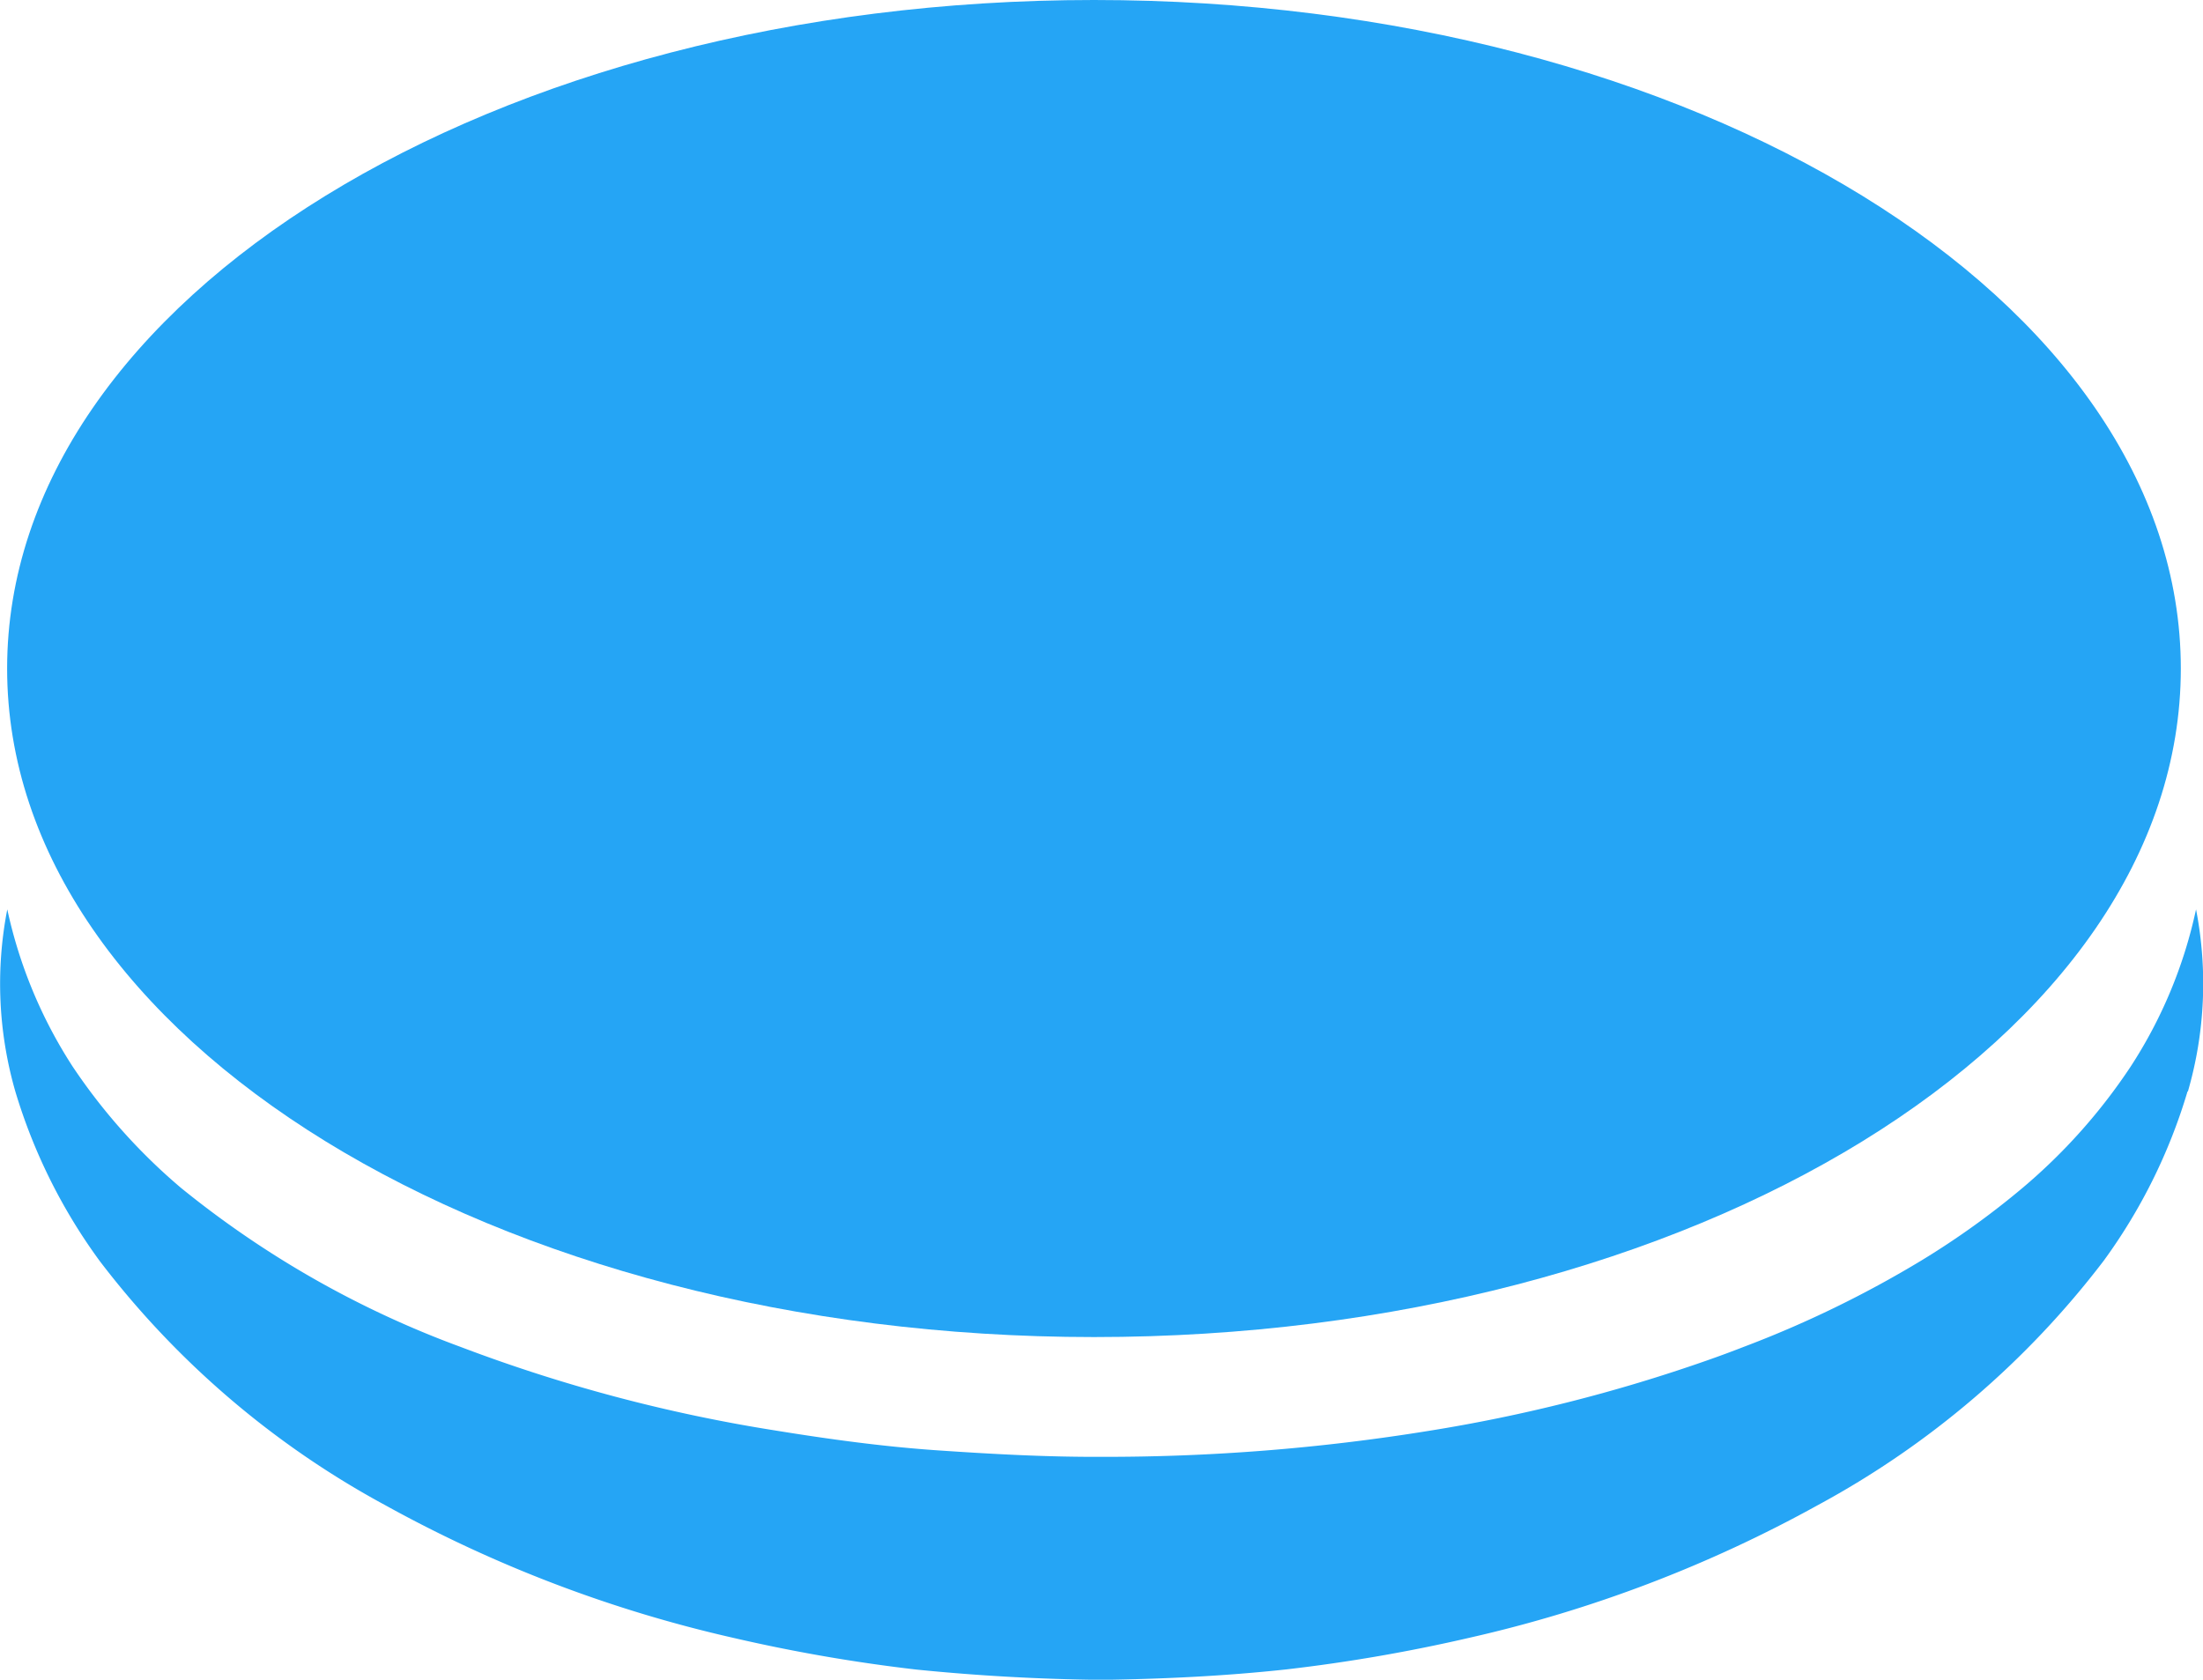
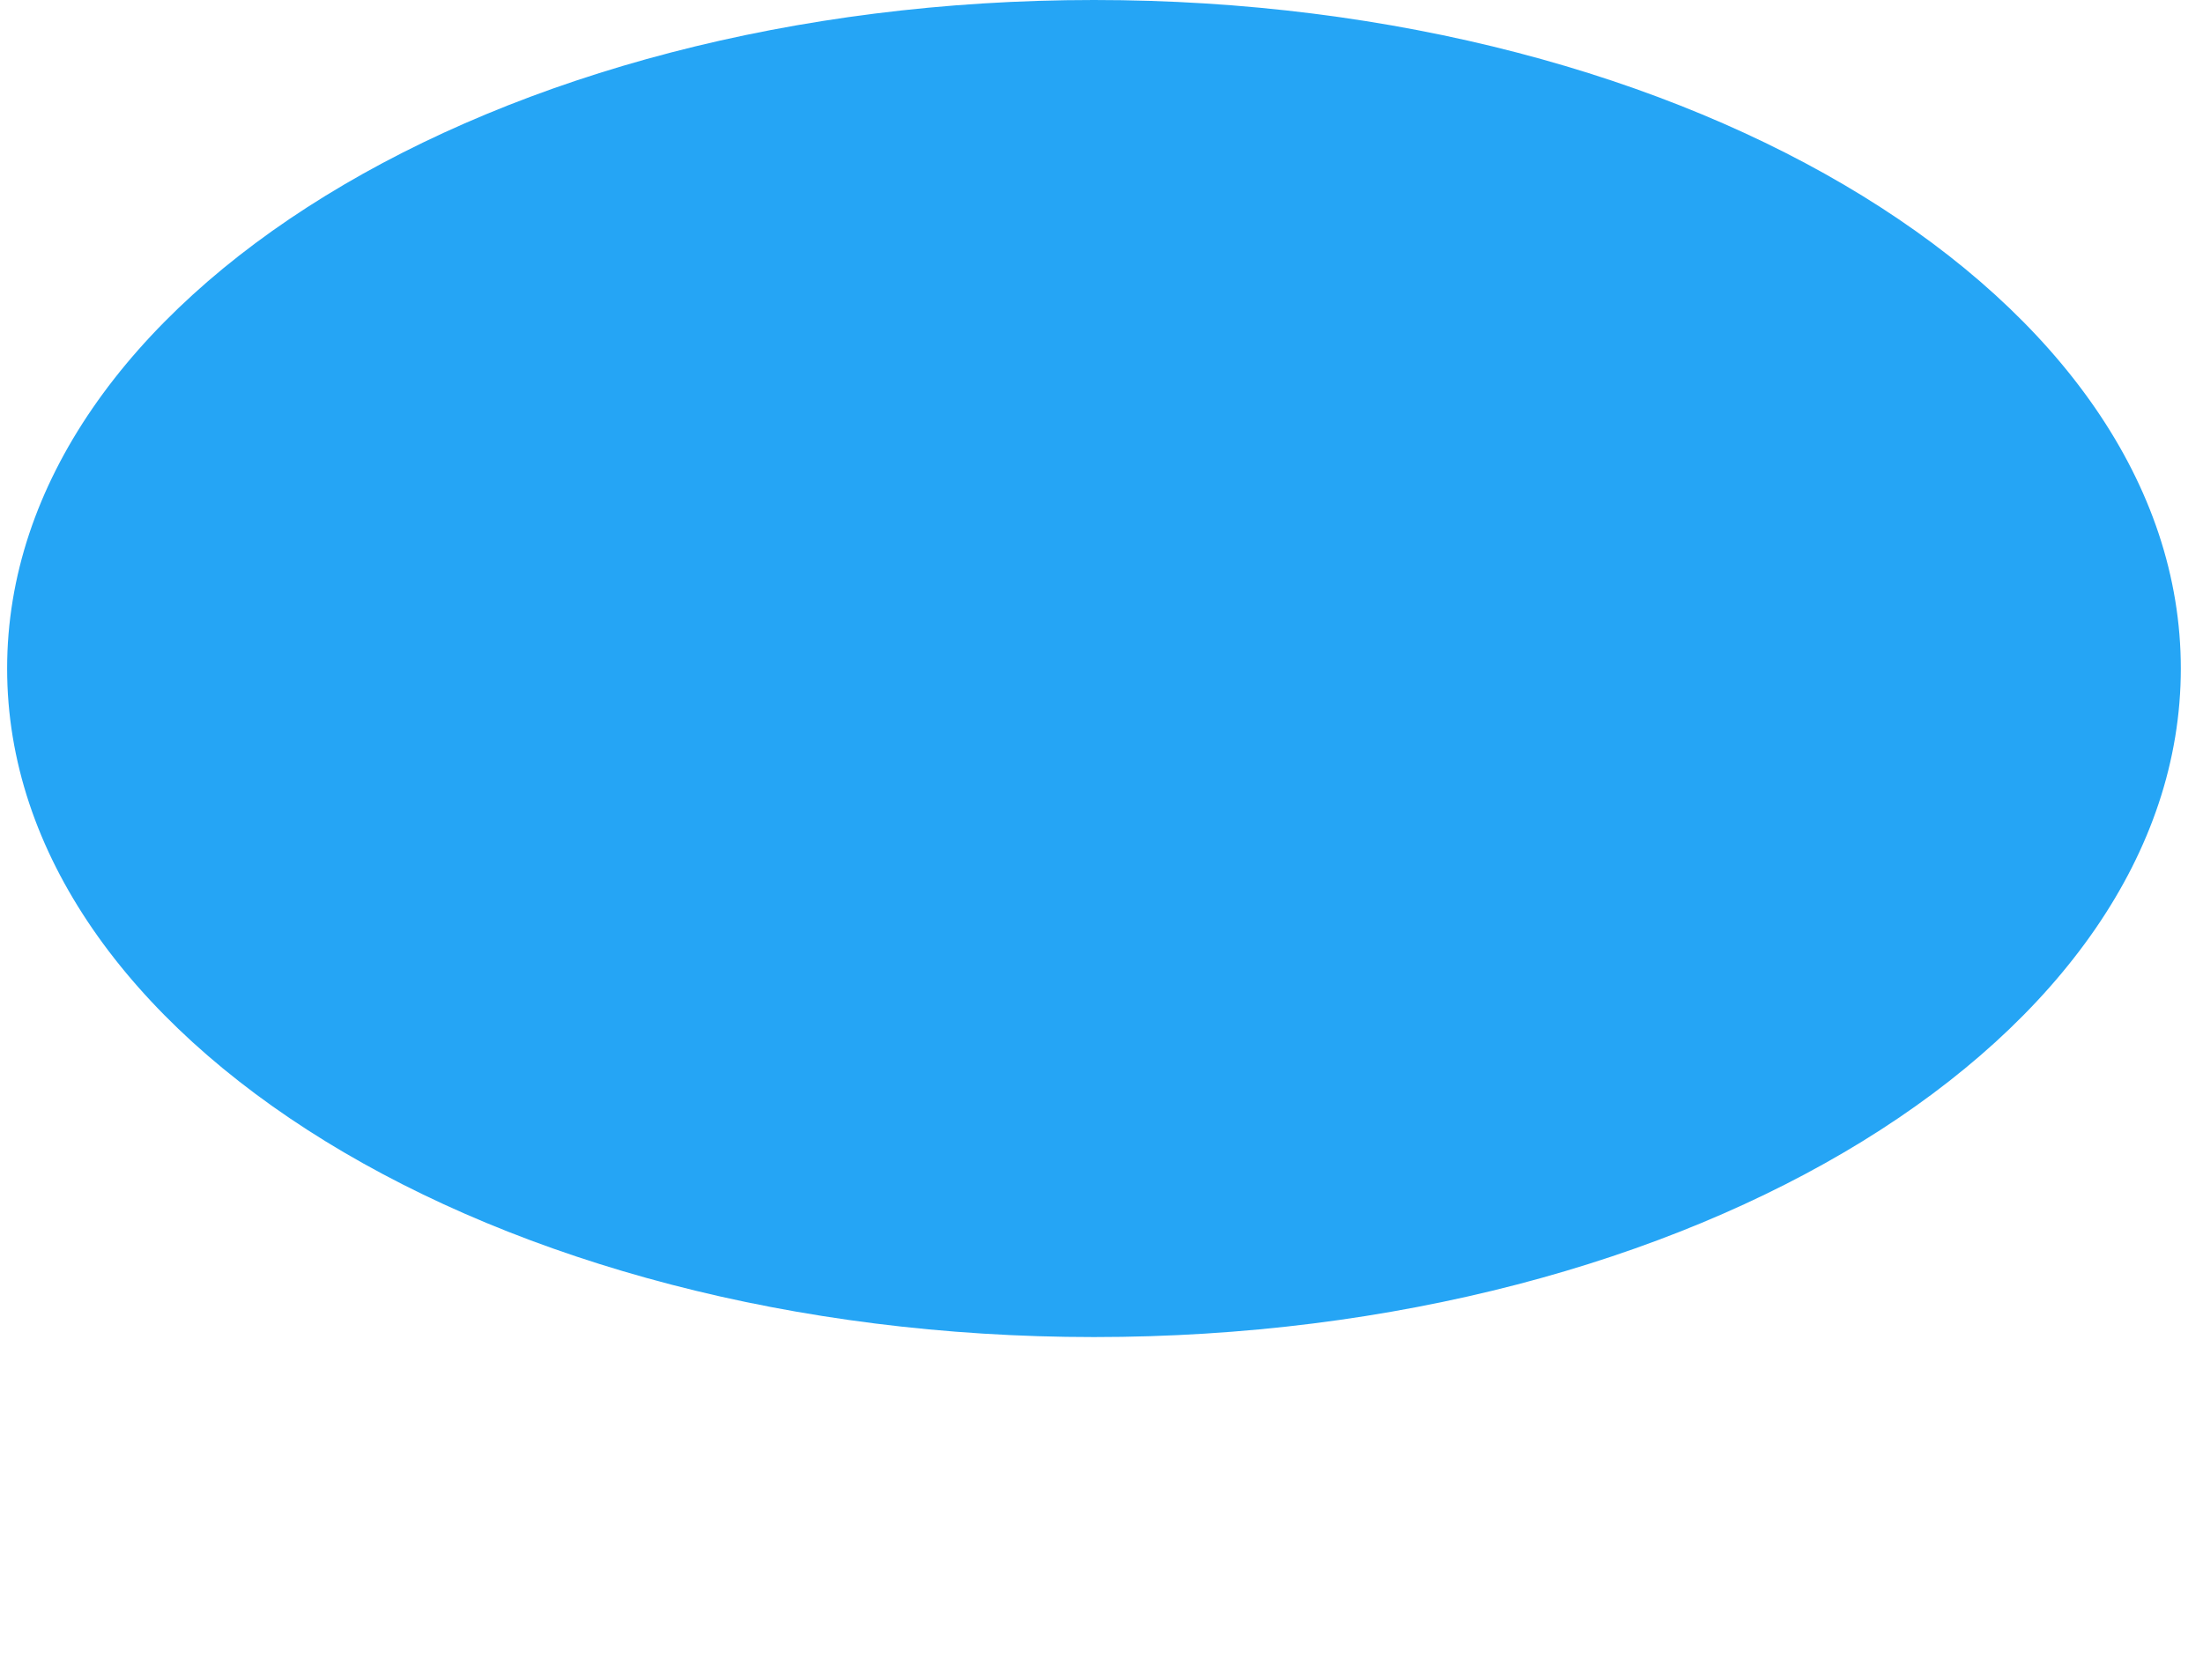
<svg xmlns="http://www.w3.org/2000/svg" width="27.215" height="20.756">
-   <path d="M27.024 13.486a6.858 6.858 0 0 1-1.035 2.092 11.031 11.031 0 0 1-3.529 3.019 16.346 16.346 0 0 1-4.3 1.639 20.415 20.415 0 0 1-2.263.392c-.762.083-1.523.119-2.287.13q-1.146-.012-2.287-.127a20.415 20.415 0 0 1-2.263-.392 16.364 16.364 0 0 1-4.3-1.639 11.031 11.031 0 0 1-3.529-3.019A6.89 6.89 0 0 1 .19 13.489a4.806 4.806 0 0 1-.1-2.252 5.825 5.825 0 0 0 .806 1.94 7.221 7.221 0 0 0 1.338 1.5 12.086 12.086 0 0 0 3.457 1.967 19.528 19.528 0 0 0 3.885 1.032c.665.108 1.335.2 2.009.246s1.349.083 2.025.08a24.962 24.962 0 0 0 4.034-.32 19.832 19.832 0 0 0 3.446-.872c.149-.052.3-.108.441-.163a13.4 13.4 0 0 0 2.218-1.079 10.059 10.059 0 0 0 1.239-.891 7.063 7.063 0 0 0 1.335-1.5 5.769 5.769 0 0 0 .806-1.94 4.8 4.8 0 0 1-.1 2.249" fill="#25a5f5" />
  <path d="M26.941 8.261c0 4.562-6.011 8.261-13.426 8.261S.088 12.824.088 8.261 6.099 0 13.514 0s13.427 3.7 13.427 8.261" fill="#25a5f5" />
</svg>